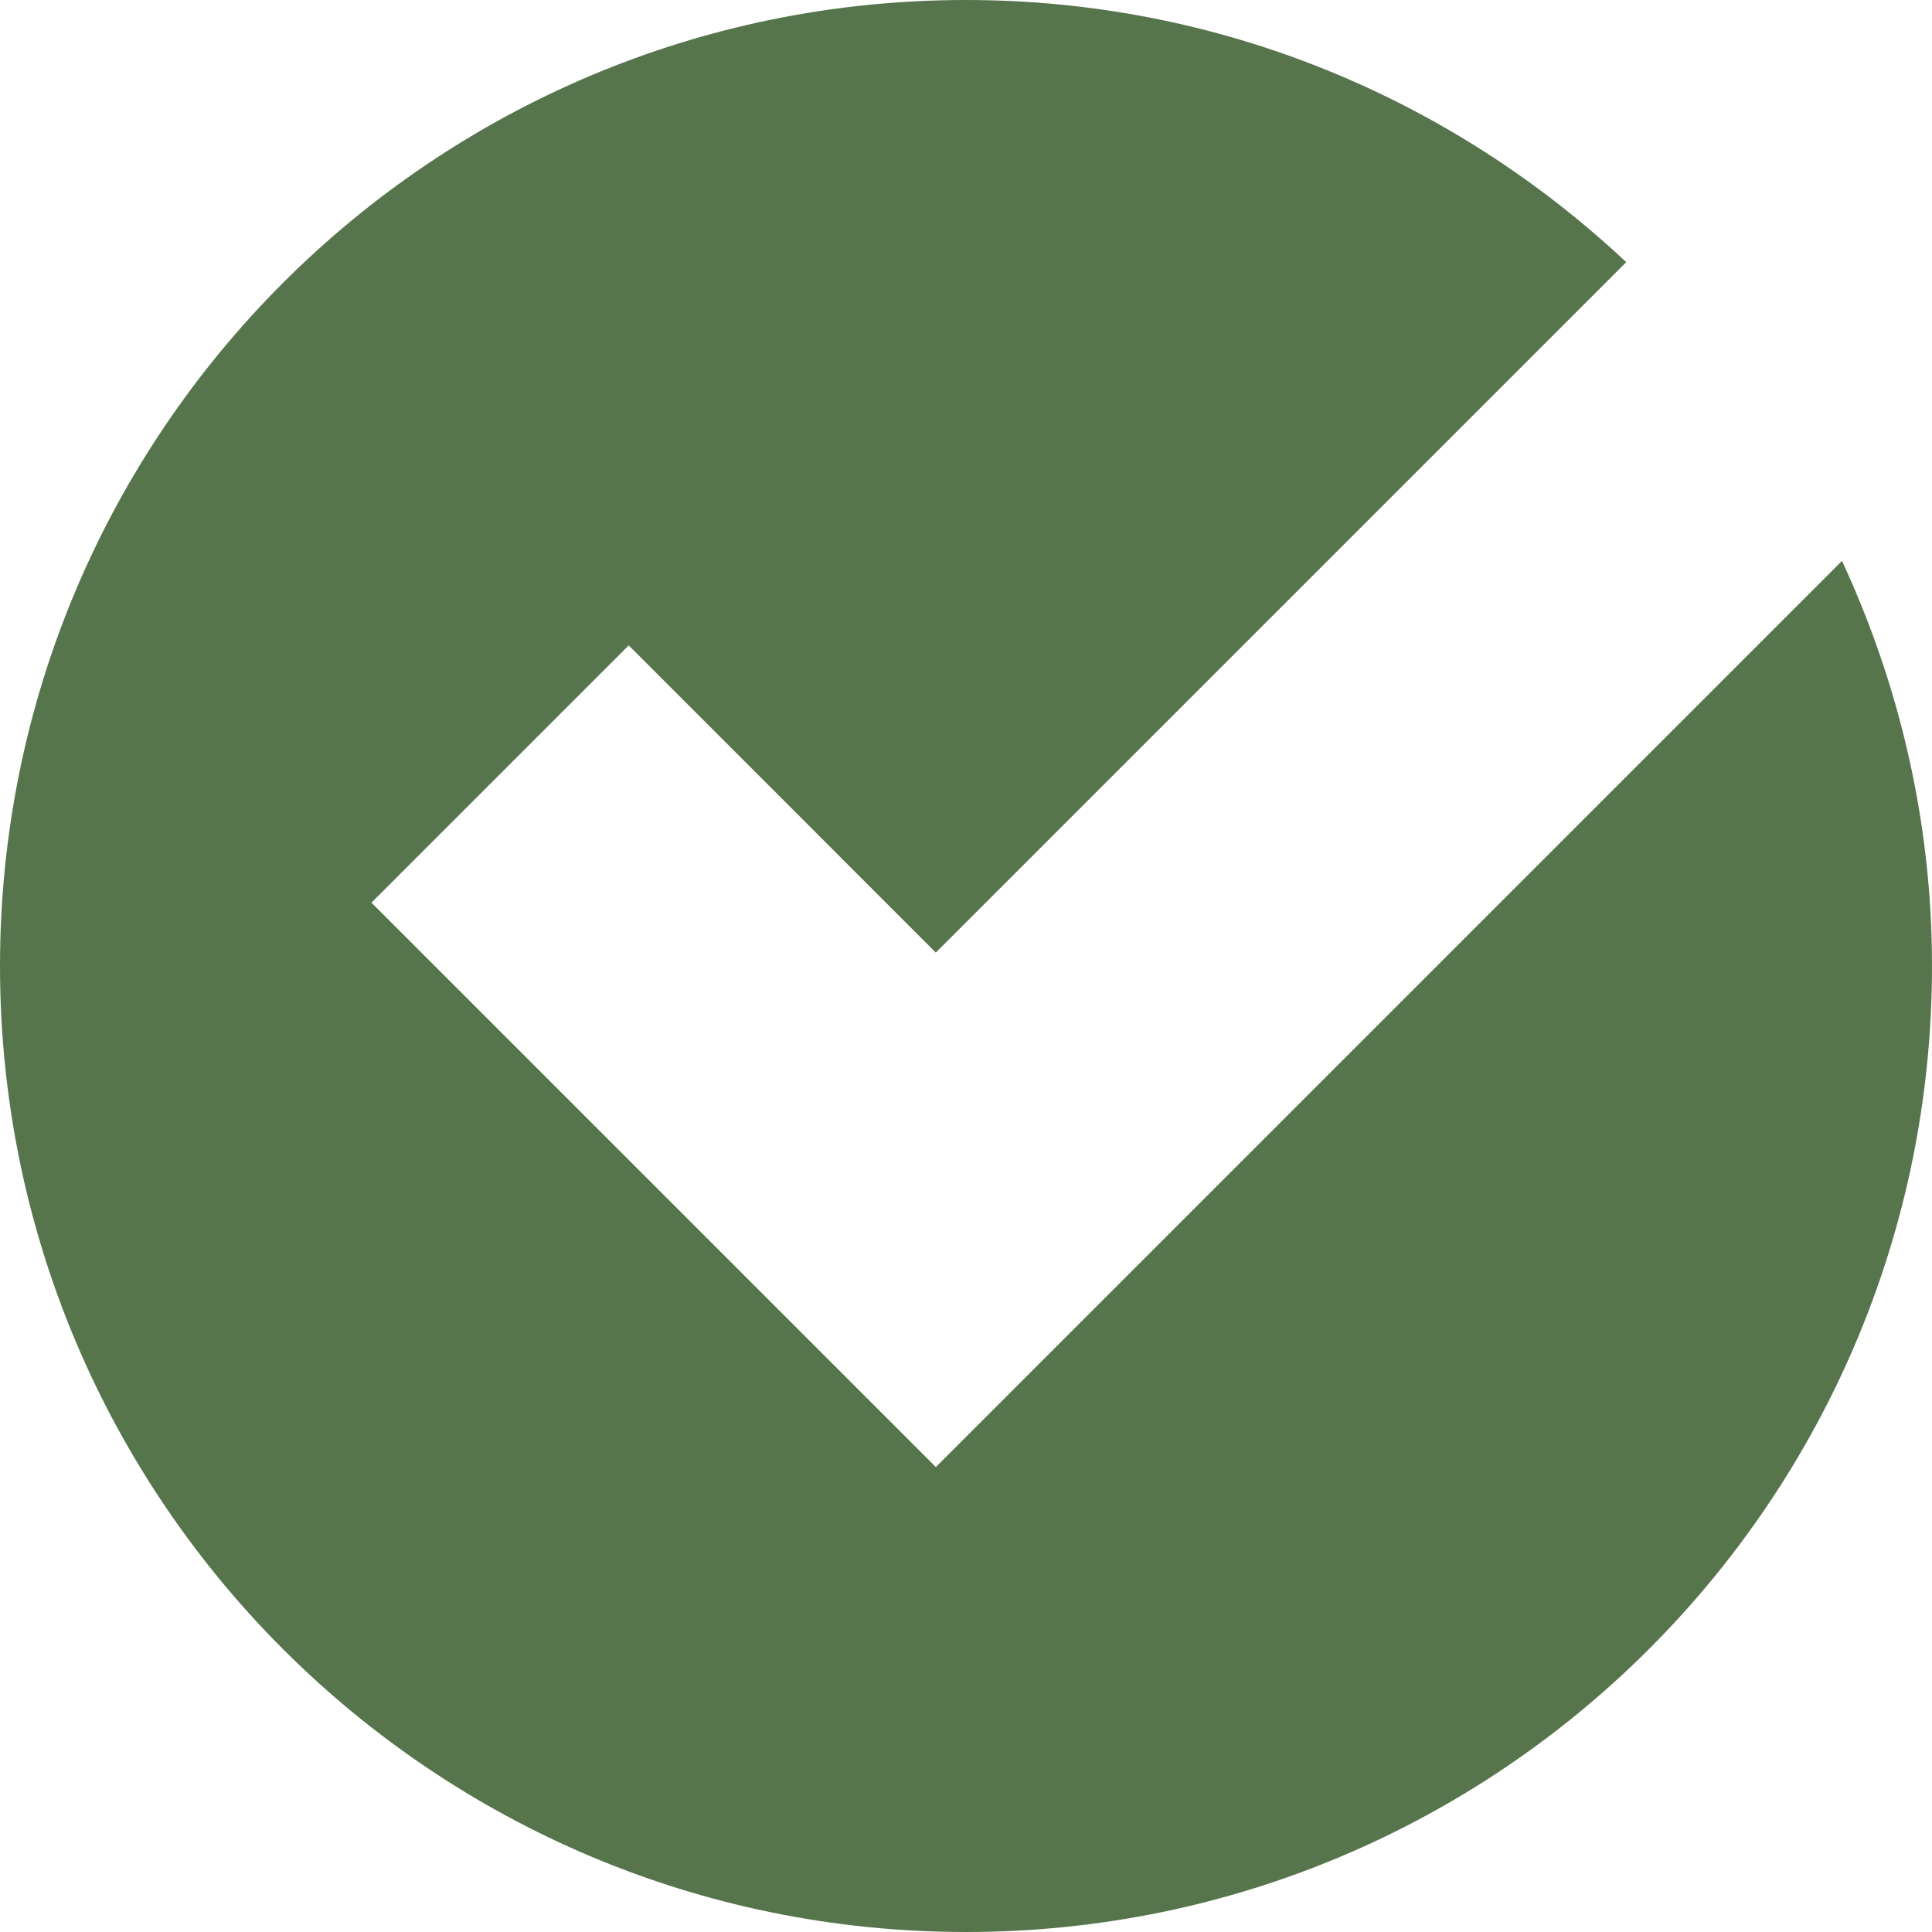
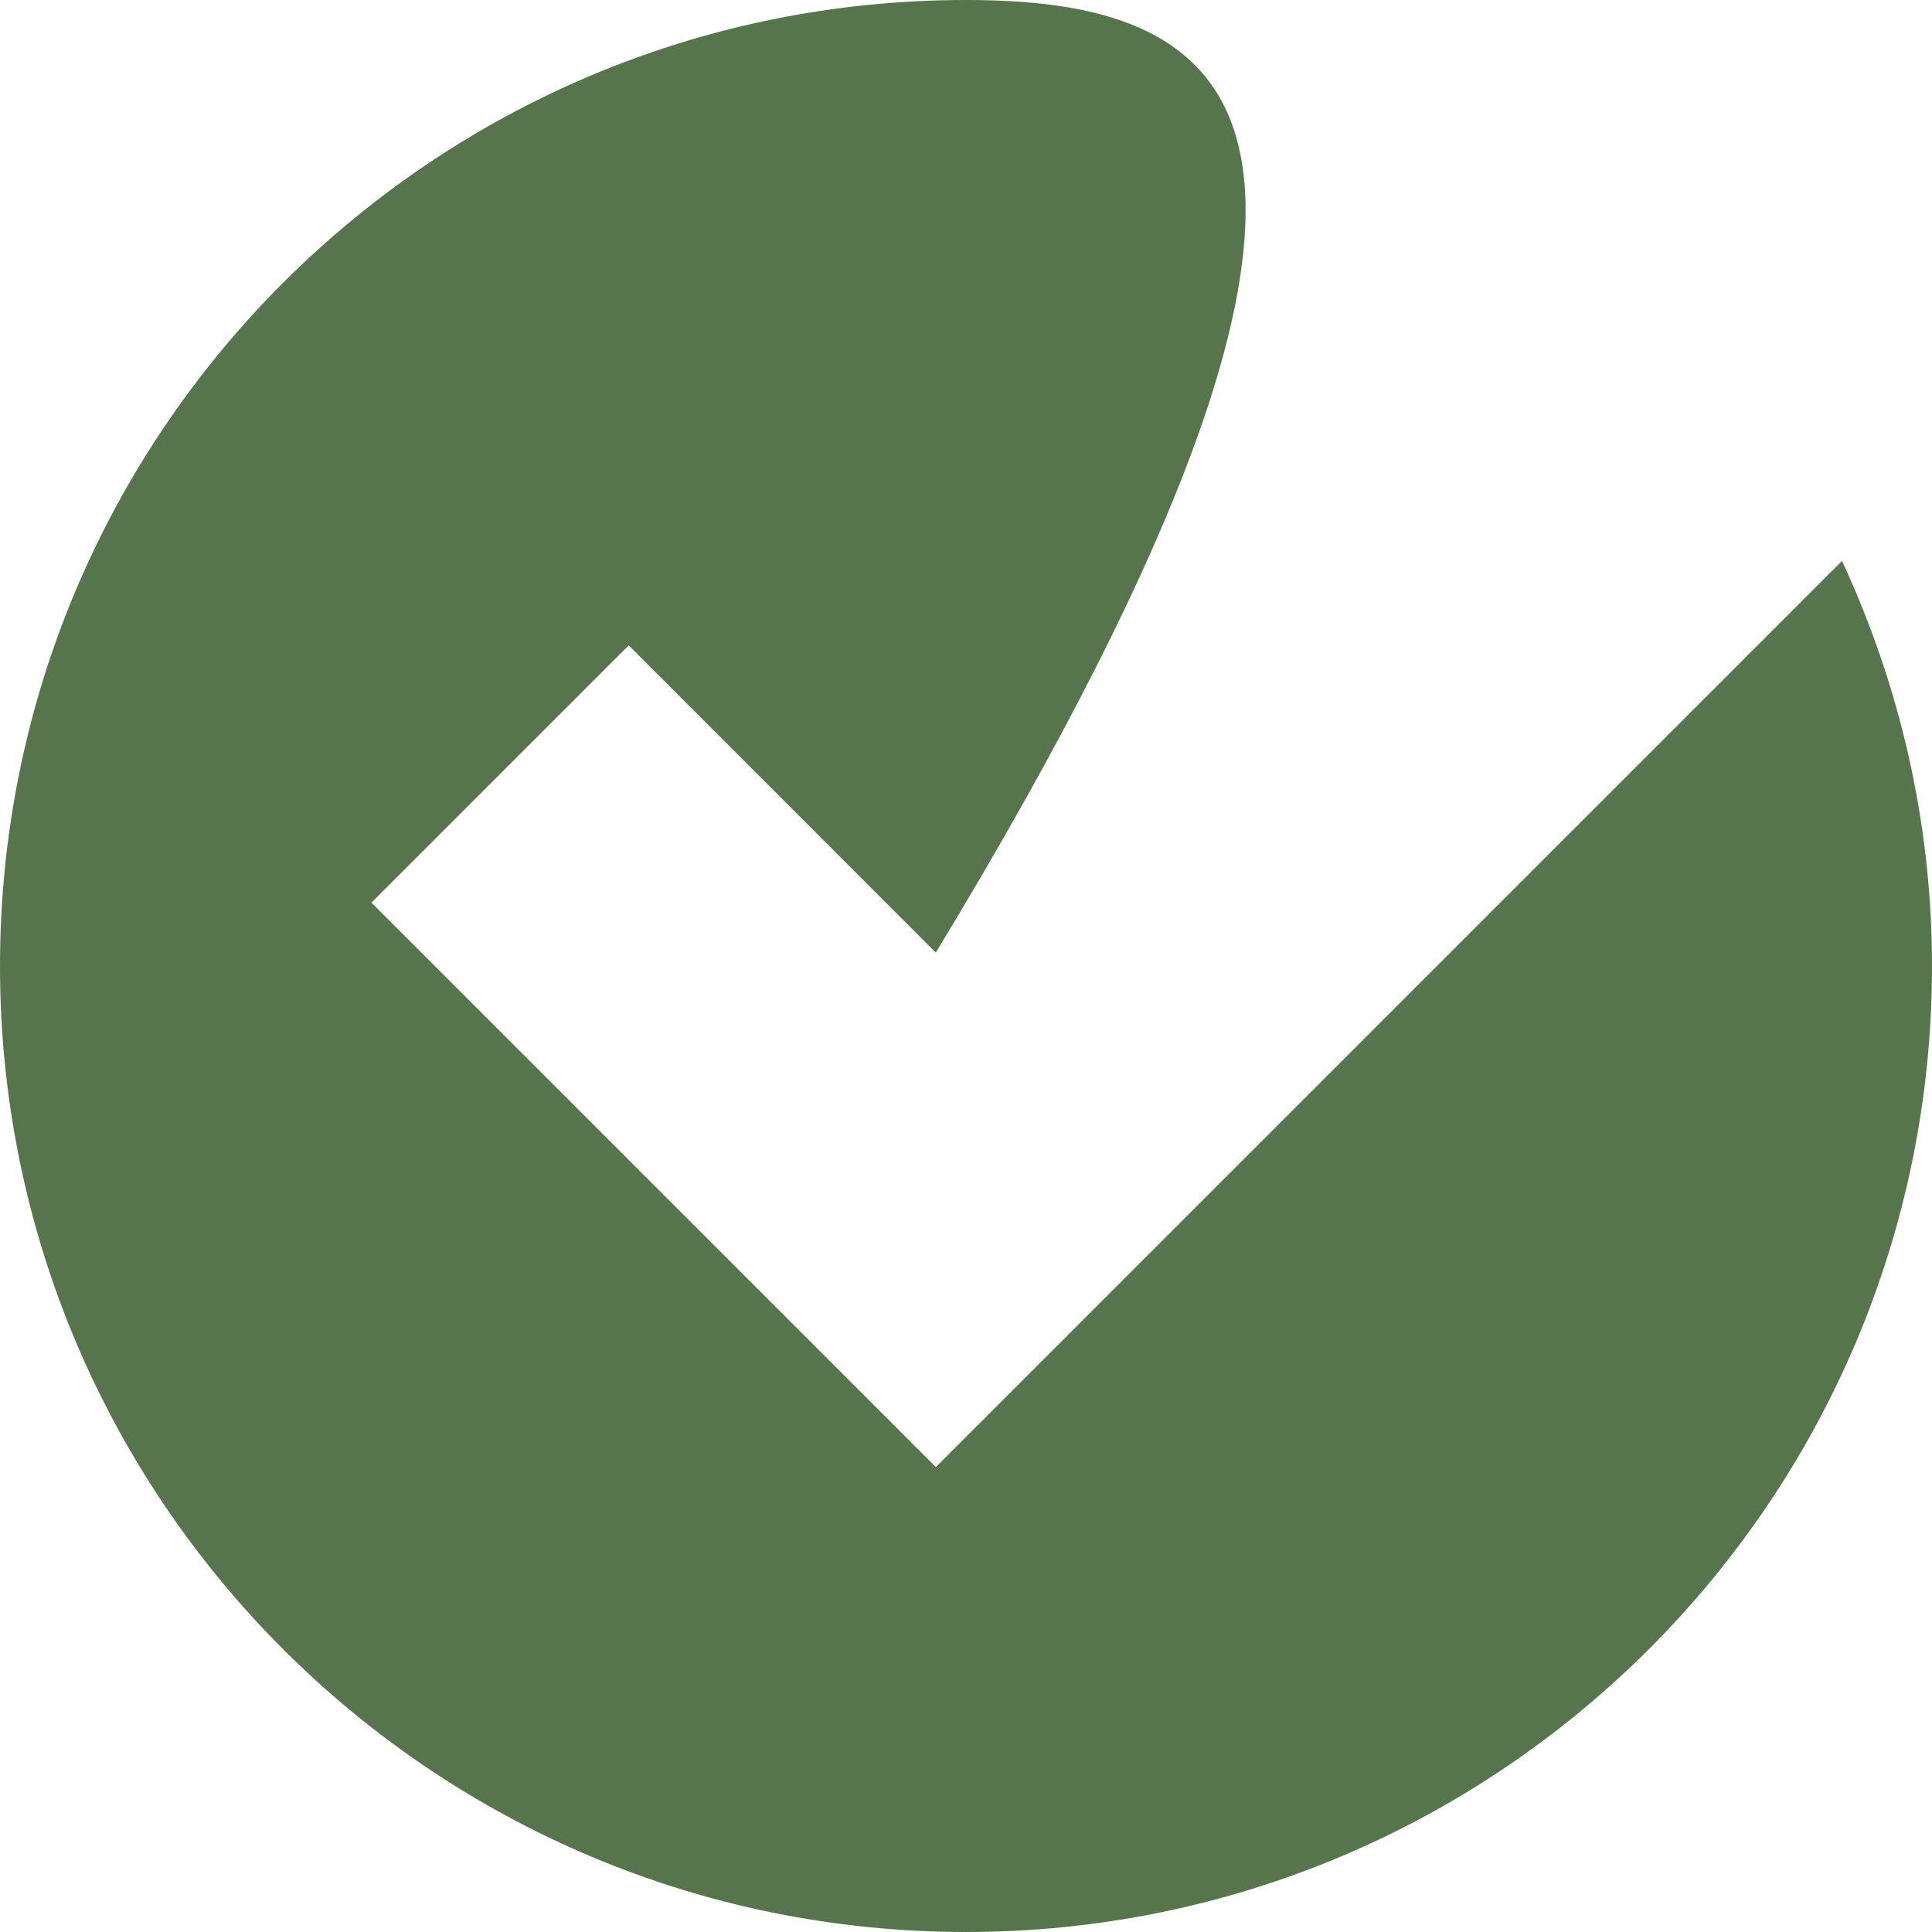
<svg xmlns="http://www.w3.org/2000/svg" width="19" height="19" viewBox="0 0 19 19" fill="none">
-   <path d="M9.204 14.427H9.203L3.653 8.877L6.183 6.347L9.203 9.368L15.993 2.578C14.293 0.983 12.014 0 9.5 0C4.253 0 0 4.253 0 9.5C0 14.746 4.253 19 9.5 19C14.746 19 19 14.746 19 9.5C19 8.075 18.677 6.729 18.115 5.516L9.204 14.427Z" fill="#57754C" />
+   <path d="M9.204 14.427H9.203L3.653 8.877L6.183 6.347L9.203 9.368C14.293 0.983 12.014 0 9.5 0C4.253 0 0 4.253 0 9.5C0 14.746 4.253 19 9.5 19C14.746 19 19 14.746 19 9.5C19 8.075 18.677 6.729 18.115 5.516L9.204 14.427Z" fill="#57754C" />
</svg>